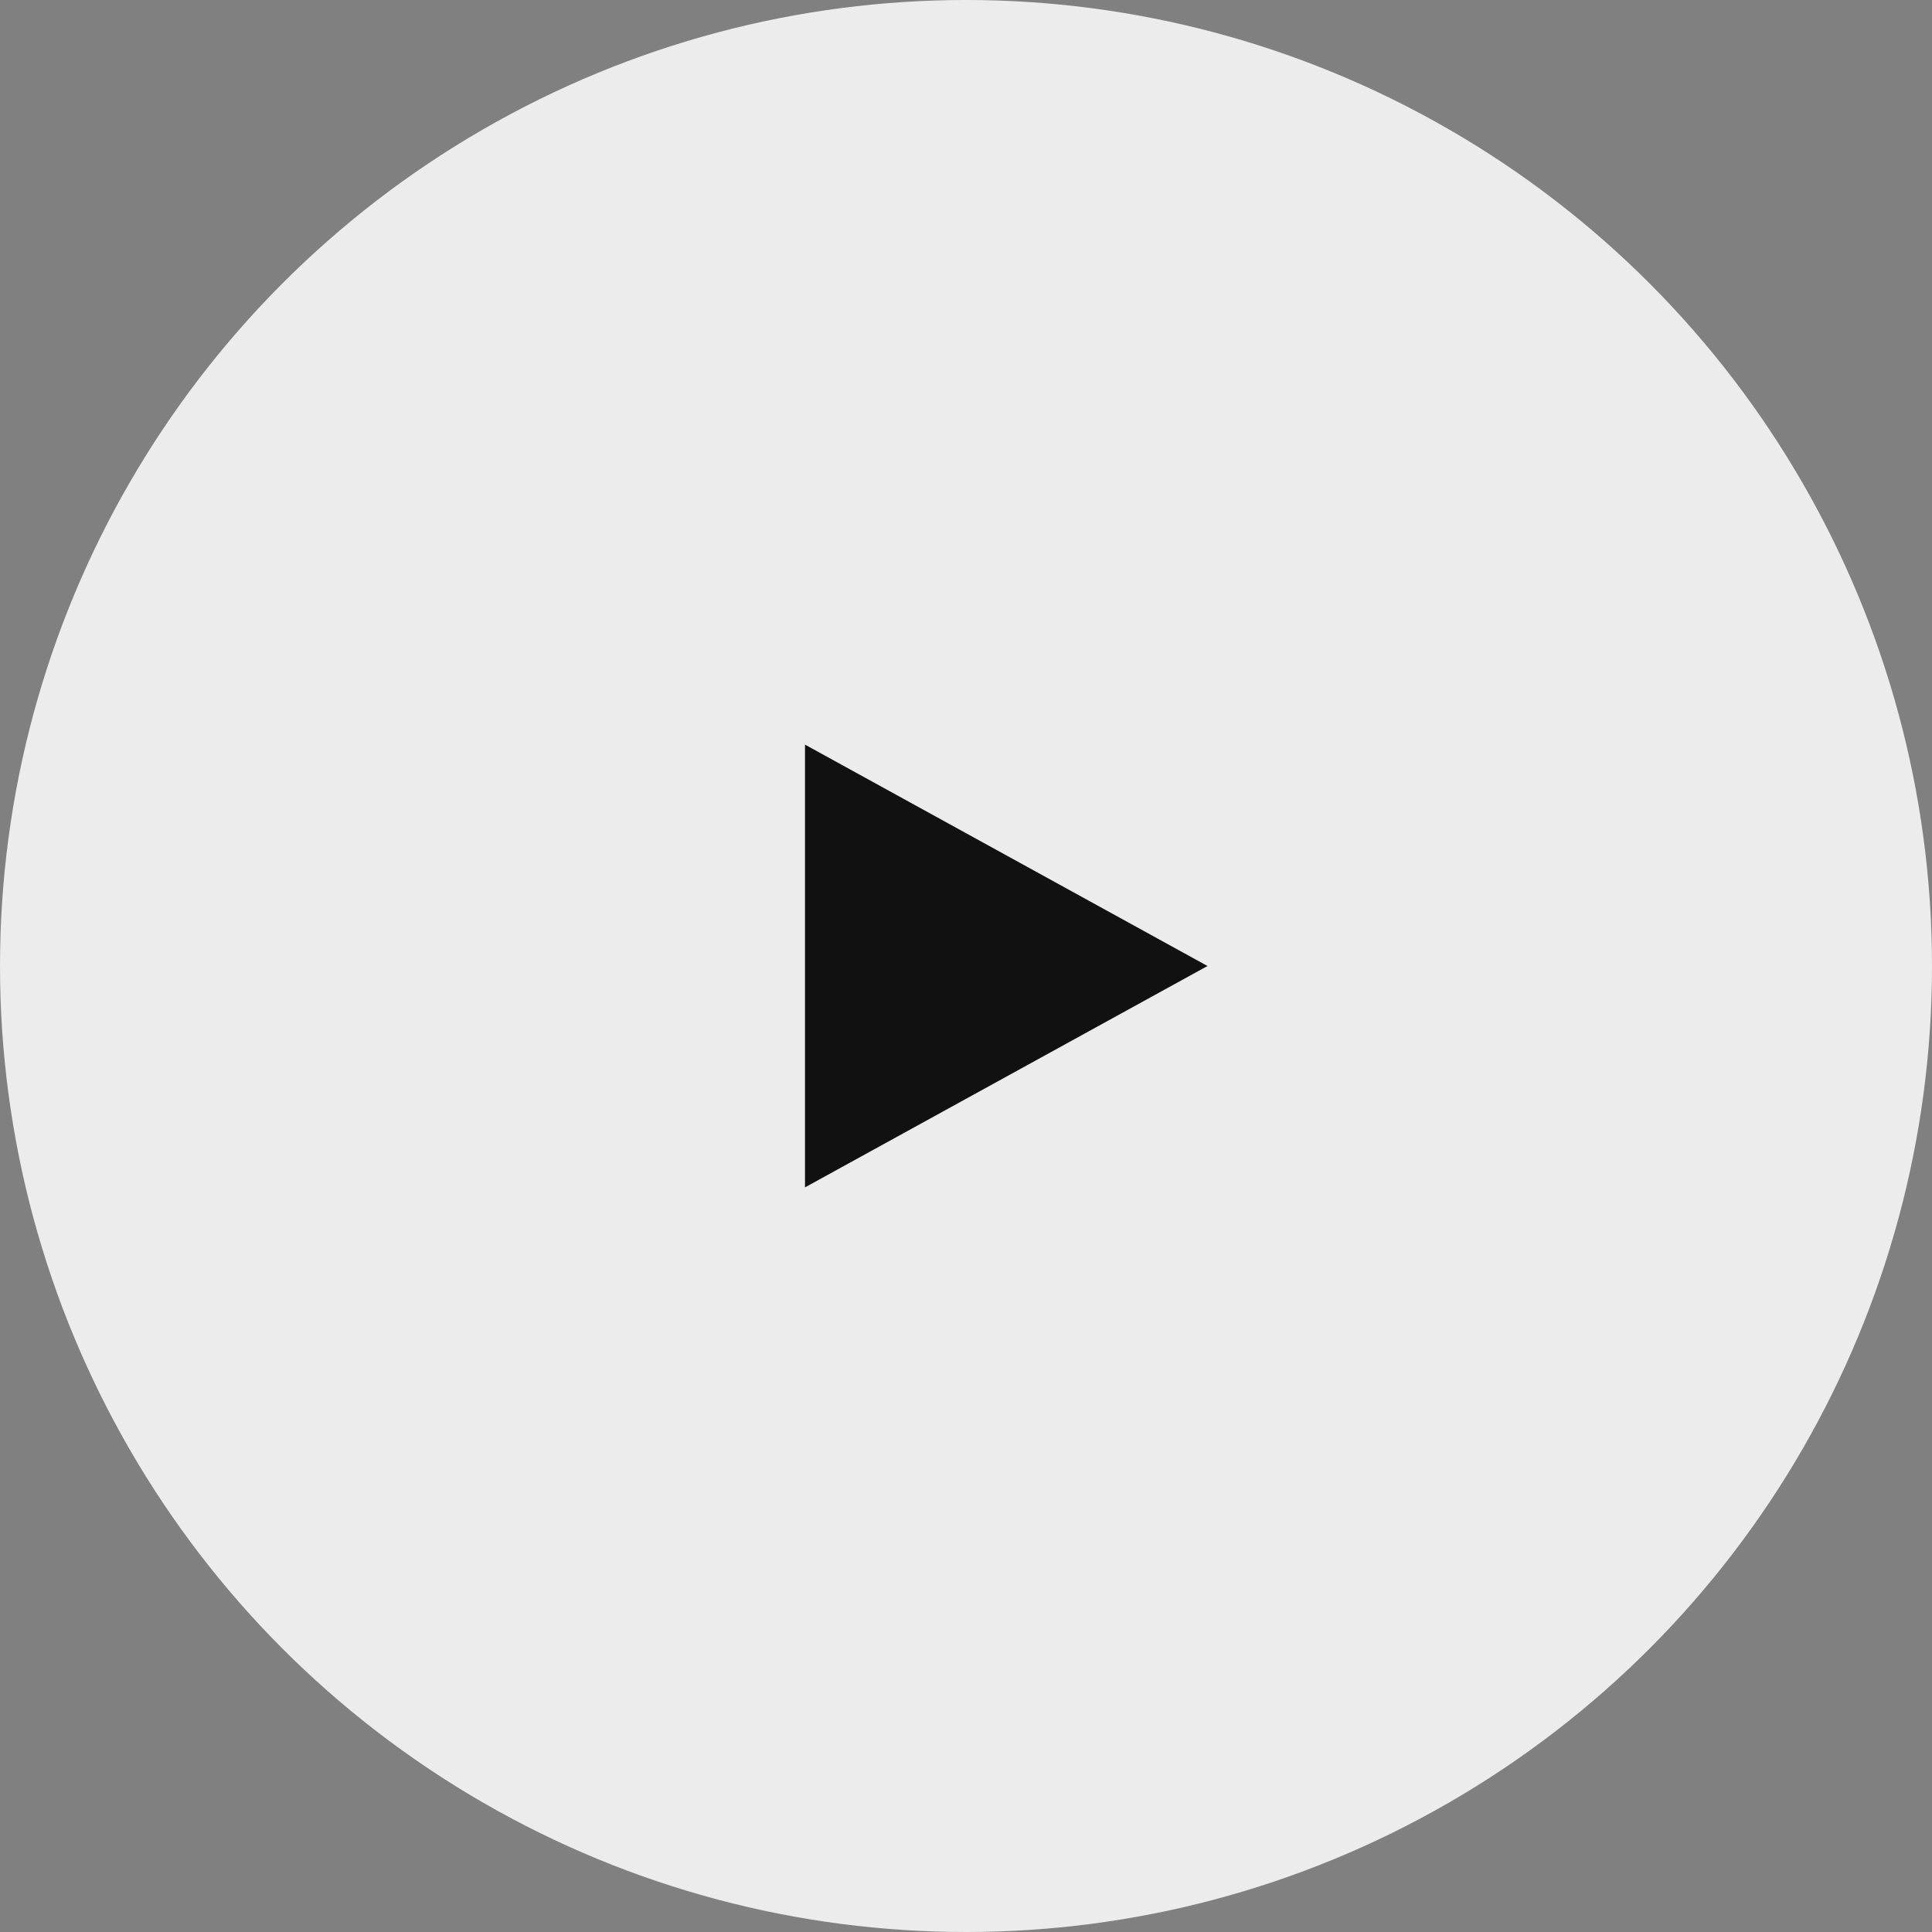
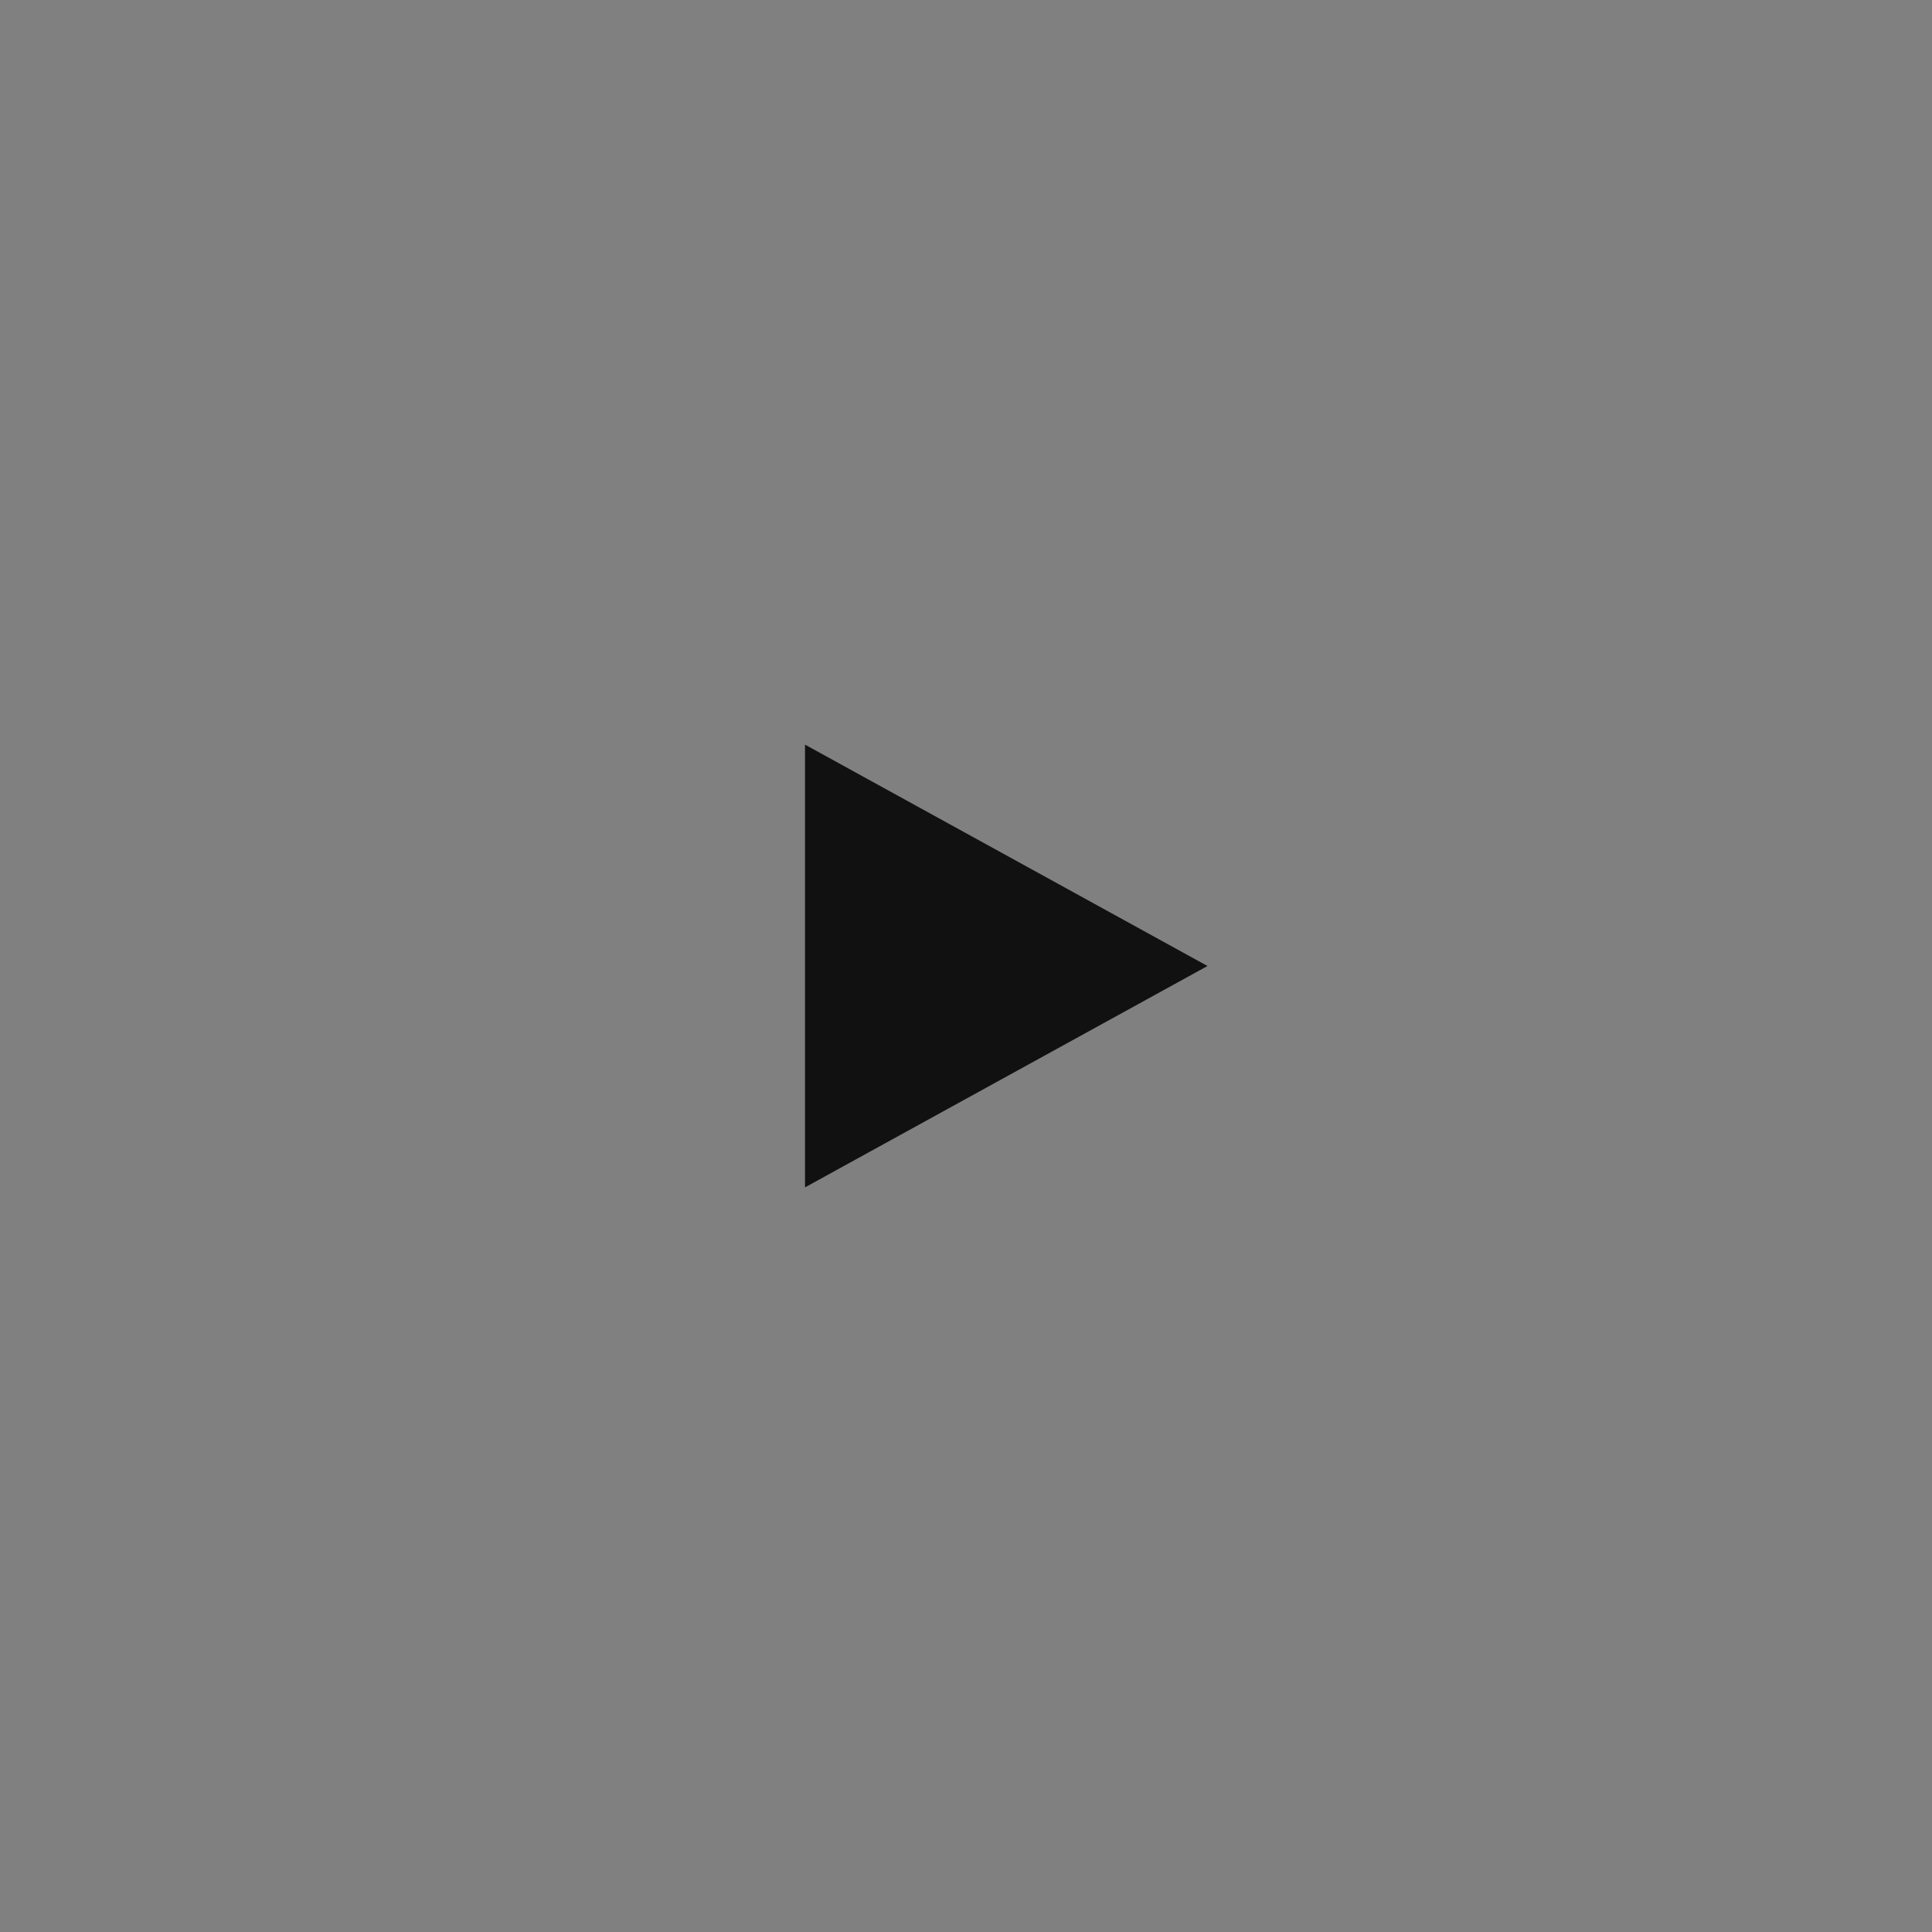
<svg xmlns="http://www.w3.org/2000/svg" width="96" height="96" viewBox="0 0 96 96" fill="none">
  <rect x="0" y="0" width="96" height="96" fill="#808080" stroke="none" />
-   <circle opacity="0.85" cx="48" cy="48" r="48" fill="white" />
  <path d="M40 37V59L60 48L40 37Z" fill="#111111" />
</svg>